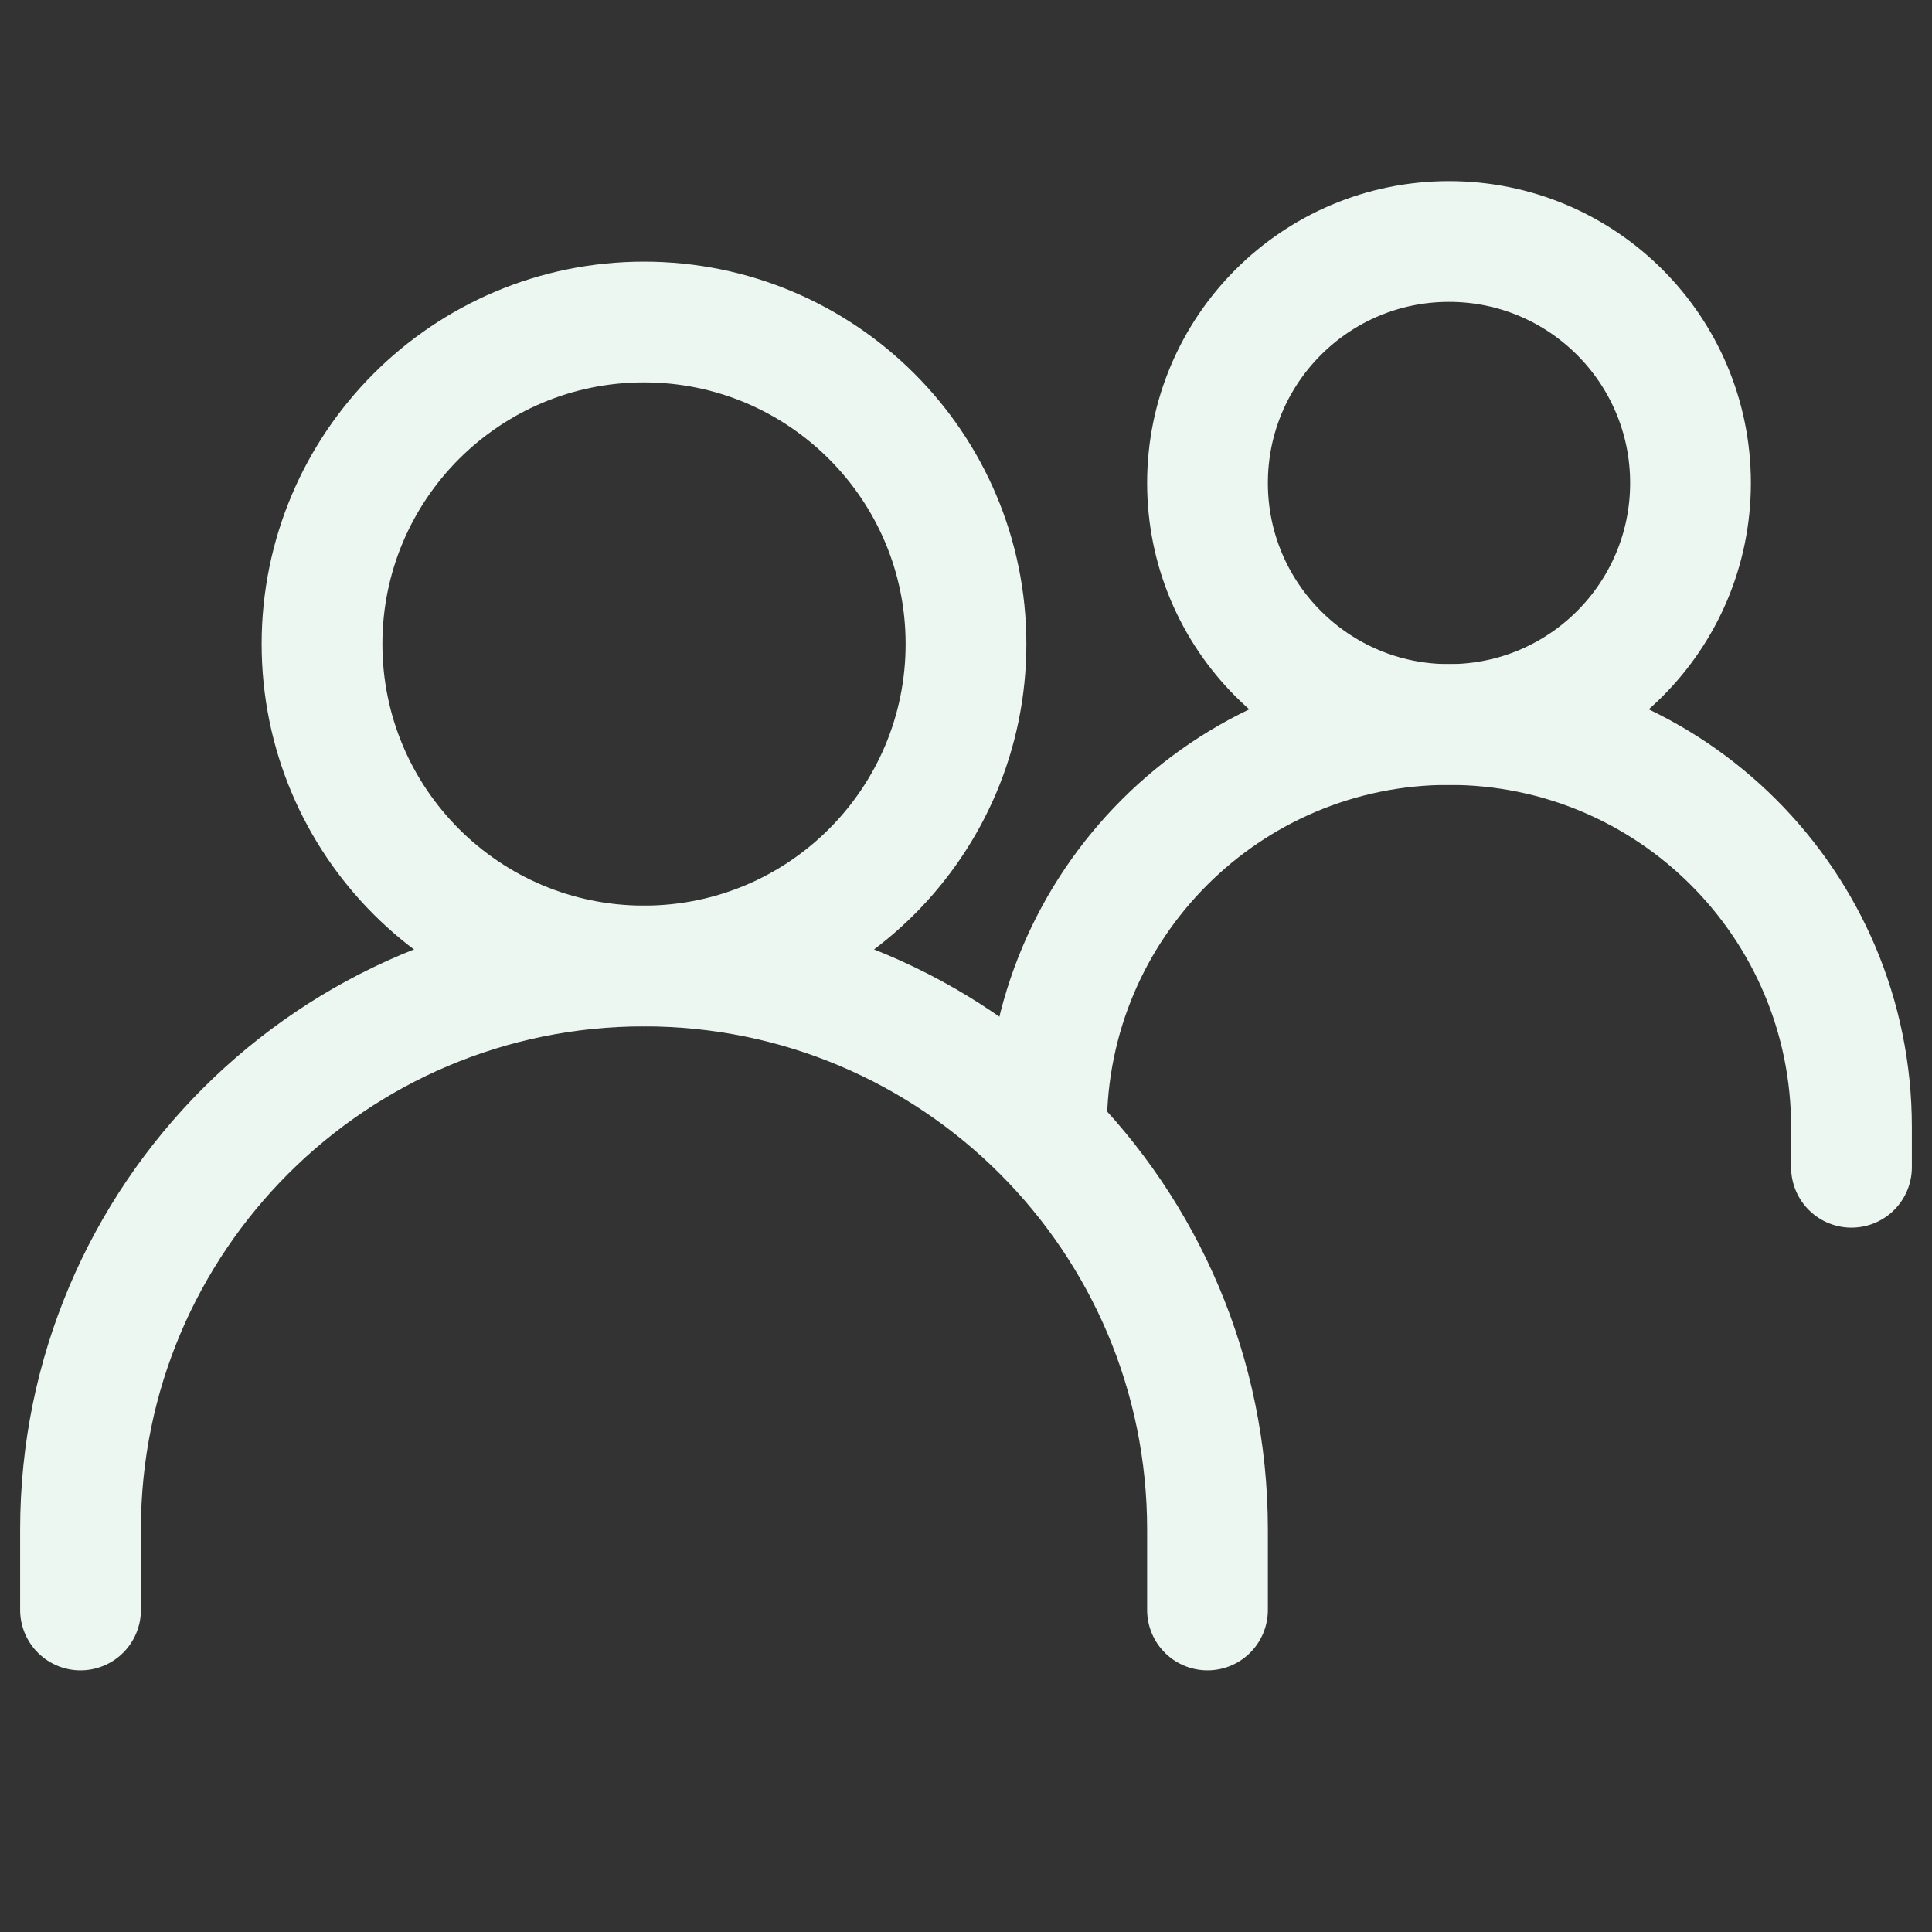
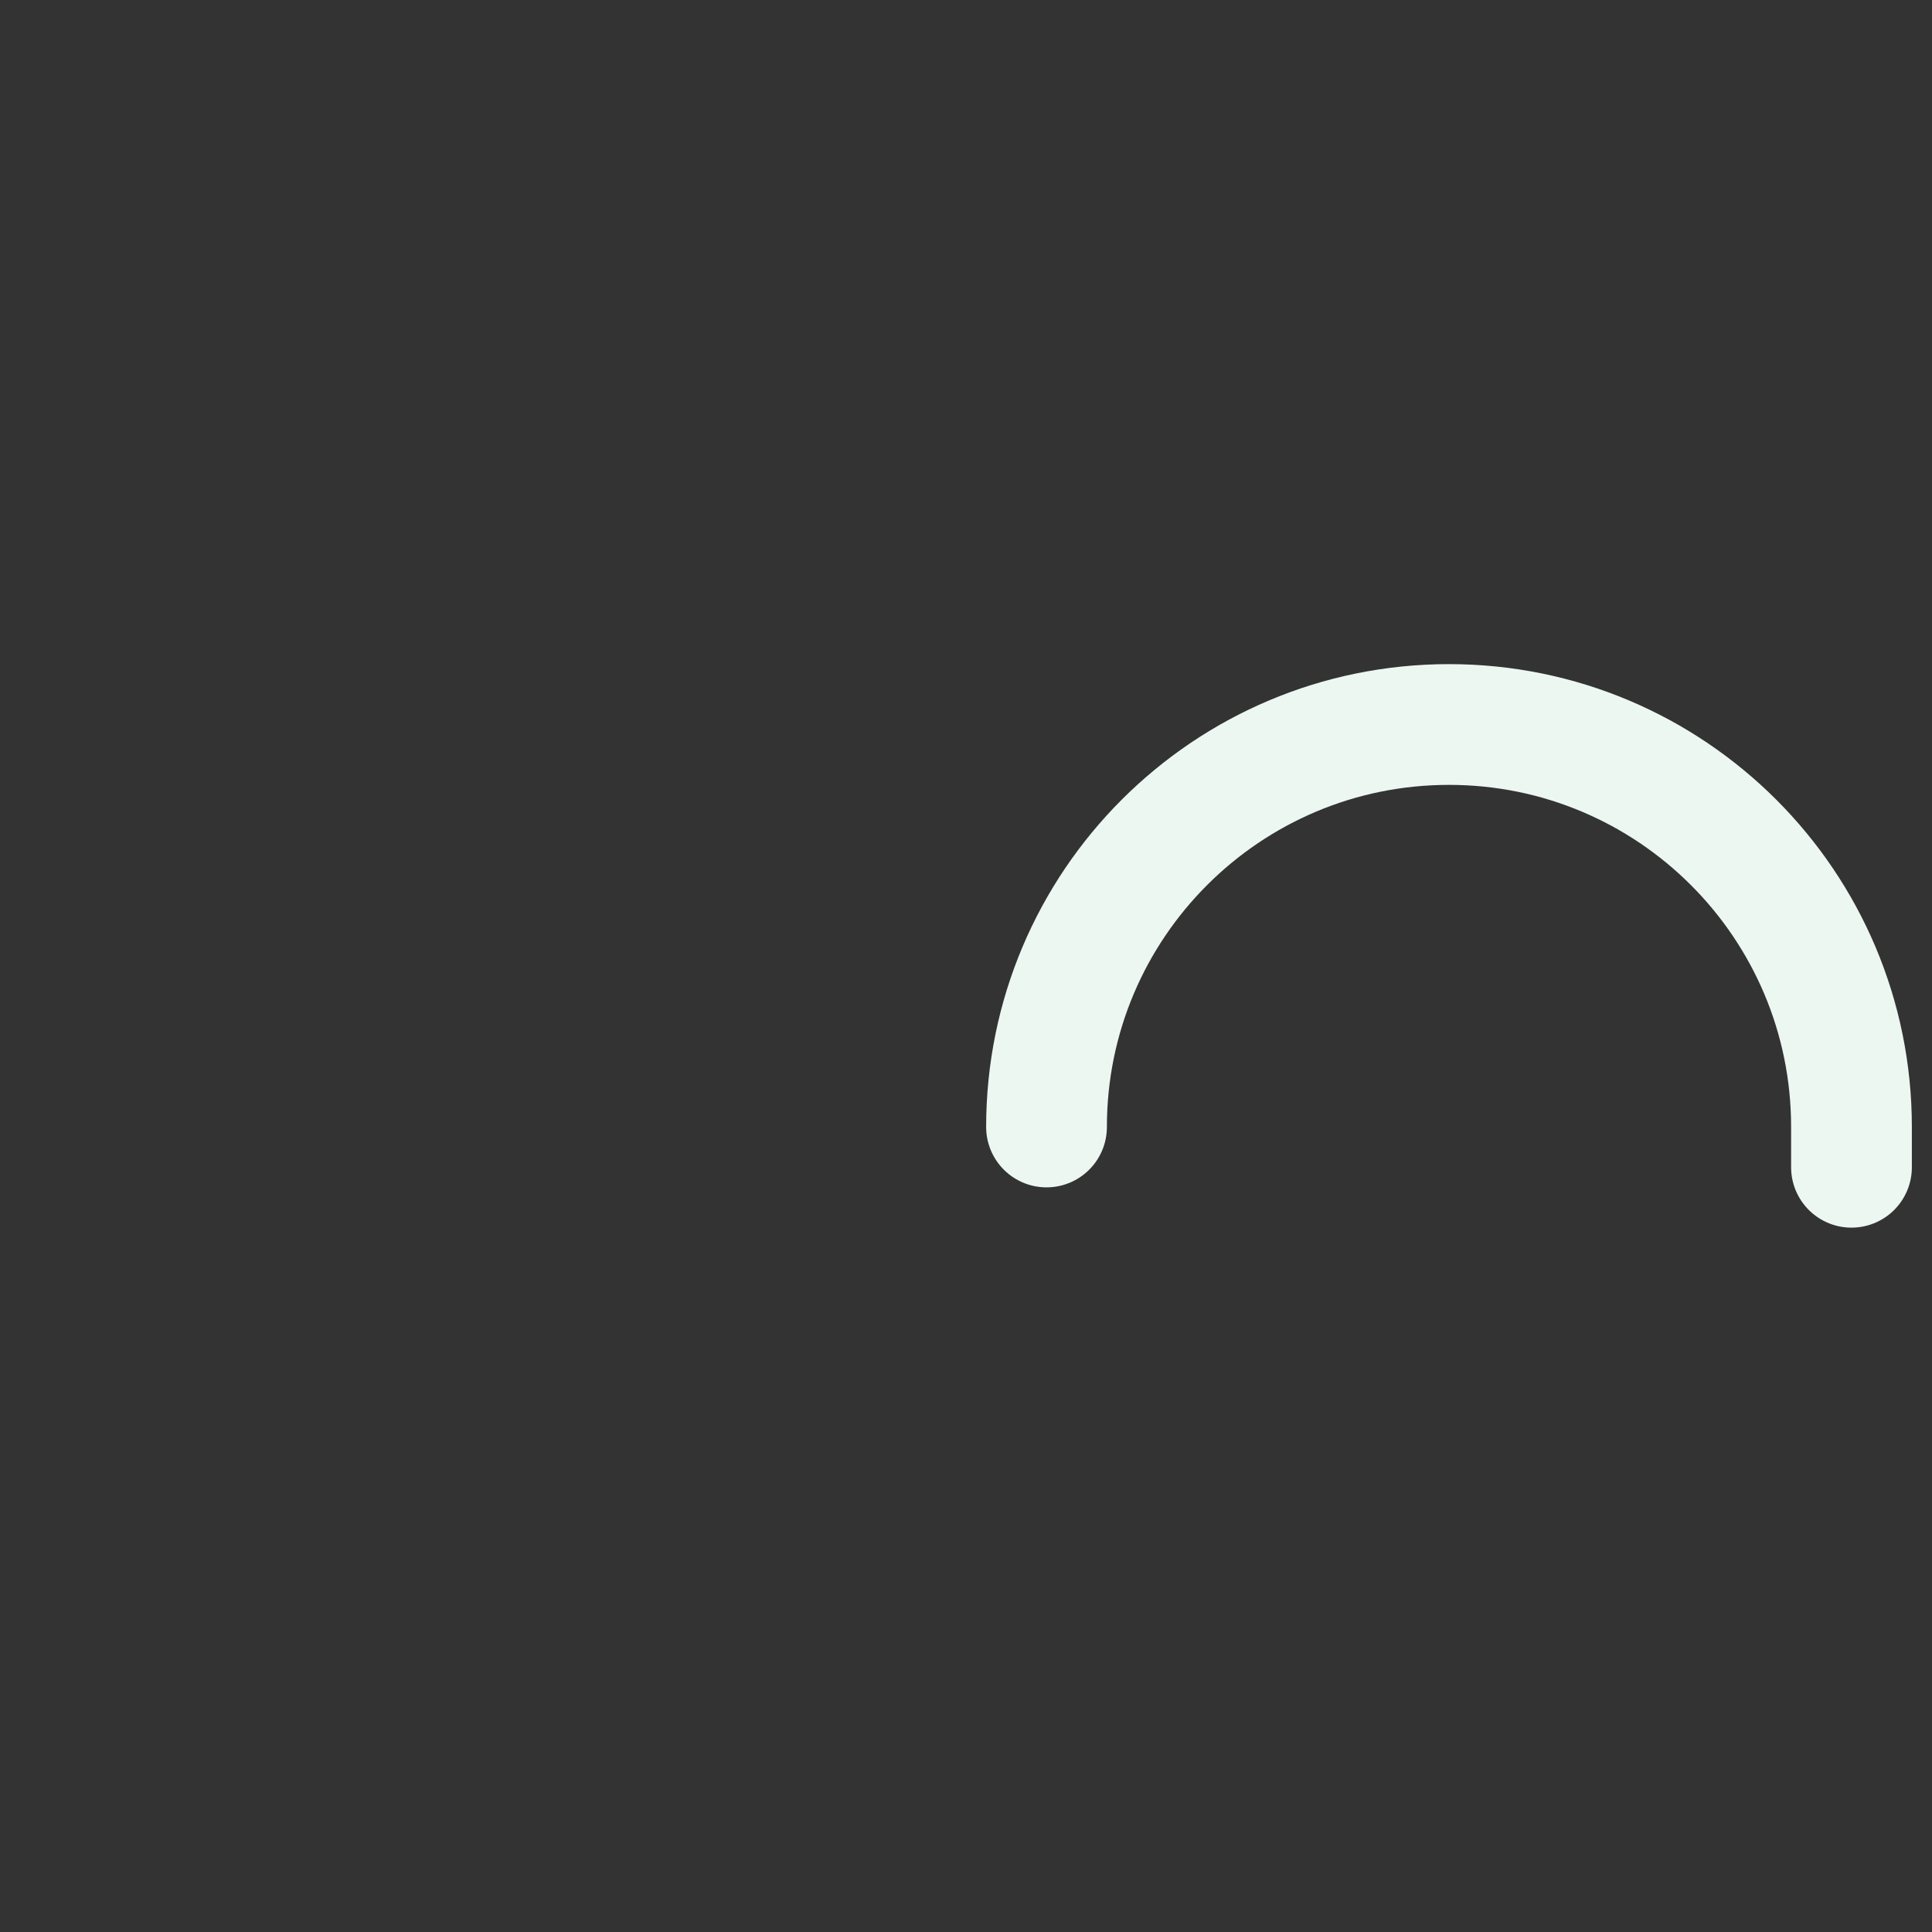
<svg xmlns="http://www.w3.org/2000/svg" width="40" height="40" viewBox="0 0 40 40" fill="none">
  <rect x="0" y="0" width="40" height="40" fill="#333333" stroke="none" />
-   <path d="M1.667 33.333V31.667C1.667 25.223 6.89 20 13.333 20V20C19.777 20 25 25.223 25 31.667V33.333" stroke="#ECF7F2" stroke-width="2.5" stroke-linecap="round" />
  <path d="M21.667 23.333V23.333C21.667 18.731 25.398 15 30 15V15C34.602 15 38.333 18.731 38.333 23.333V24.167" stroke="#ECF7F2" stroke-width="2.5" stroke-linecap="round" />
-   <path d="M13.333 20C17.015 20 20 17.015 20 13.333C20 9.651 17.015 6.667 13.333 6.667C9.651 6.667 6.667 9.651 6.667 13.333C6.667 17.015 9.651 20 13.333 20Z" stroke="#ECF7F2" stroke-width="2.5" stroke-linecap="round" stroke-linejoin="round" />
-   <path d="M30 15C32.761 15 35 12.761 35 10C35 7.239 32.761 5 30 5C27.239 5 25 7.239 25 10C25 12.761 27.239 15 30 15Z" stroke="#ECF7F2" stroke-width="2.5" stroke-linecap="round" stroke-linejoin="round" />
</svg>